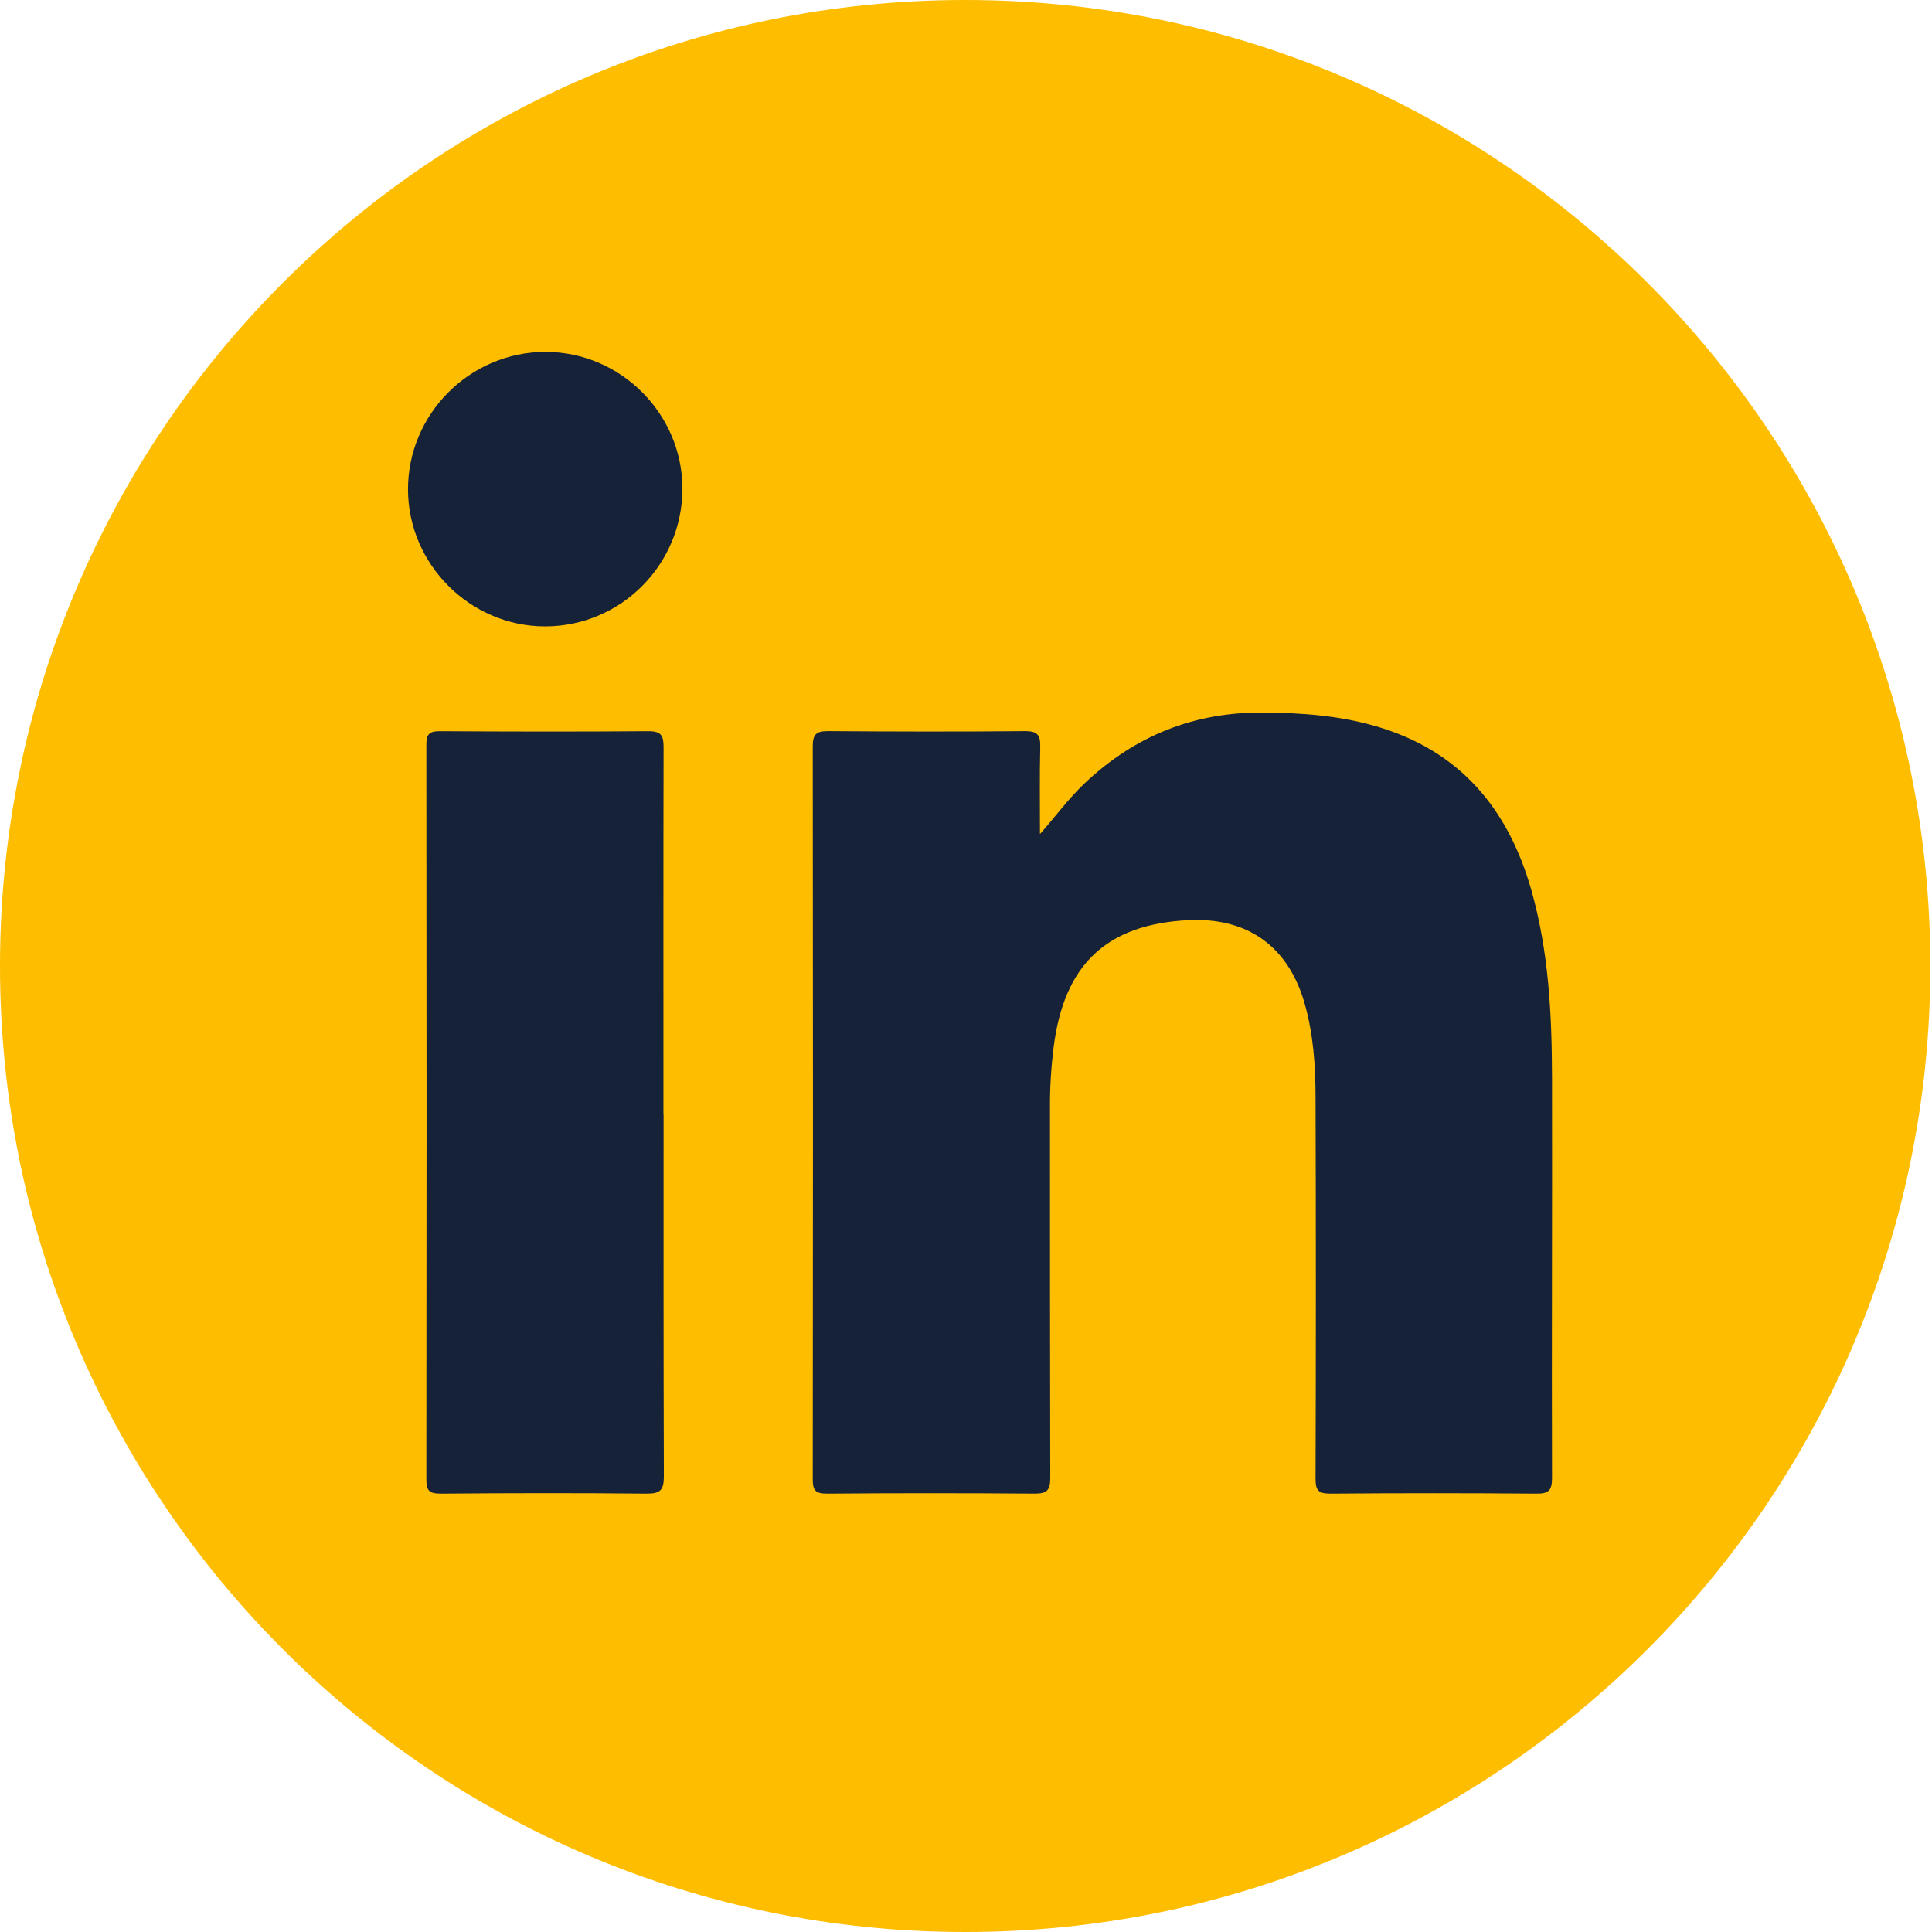
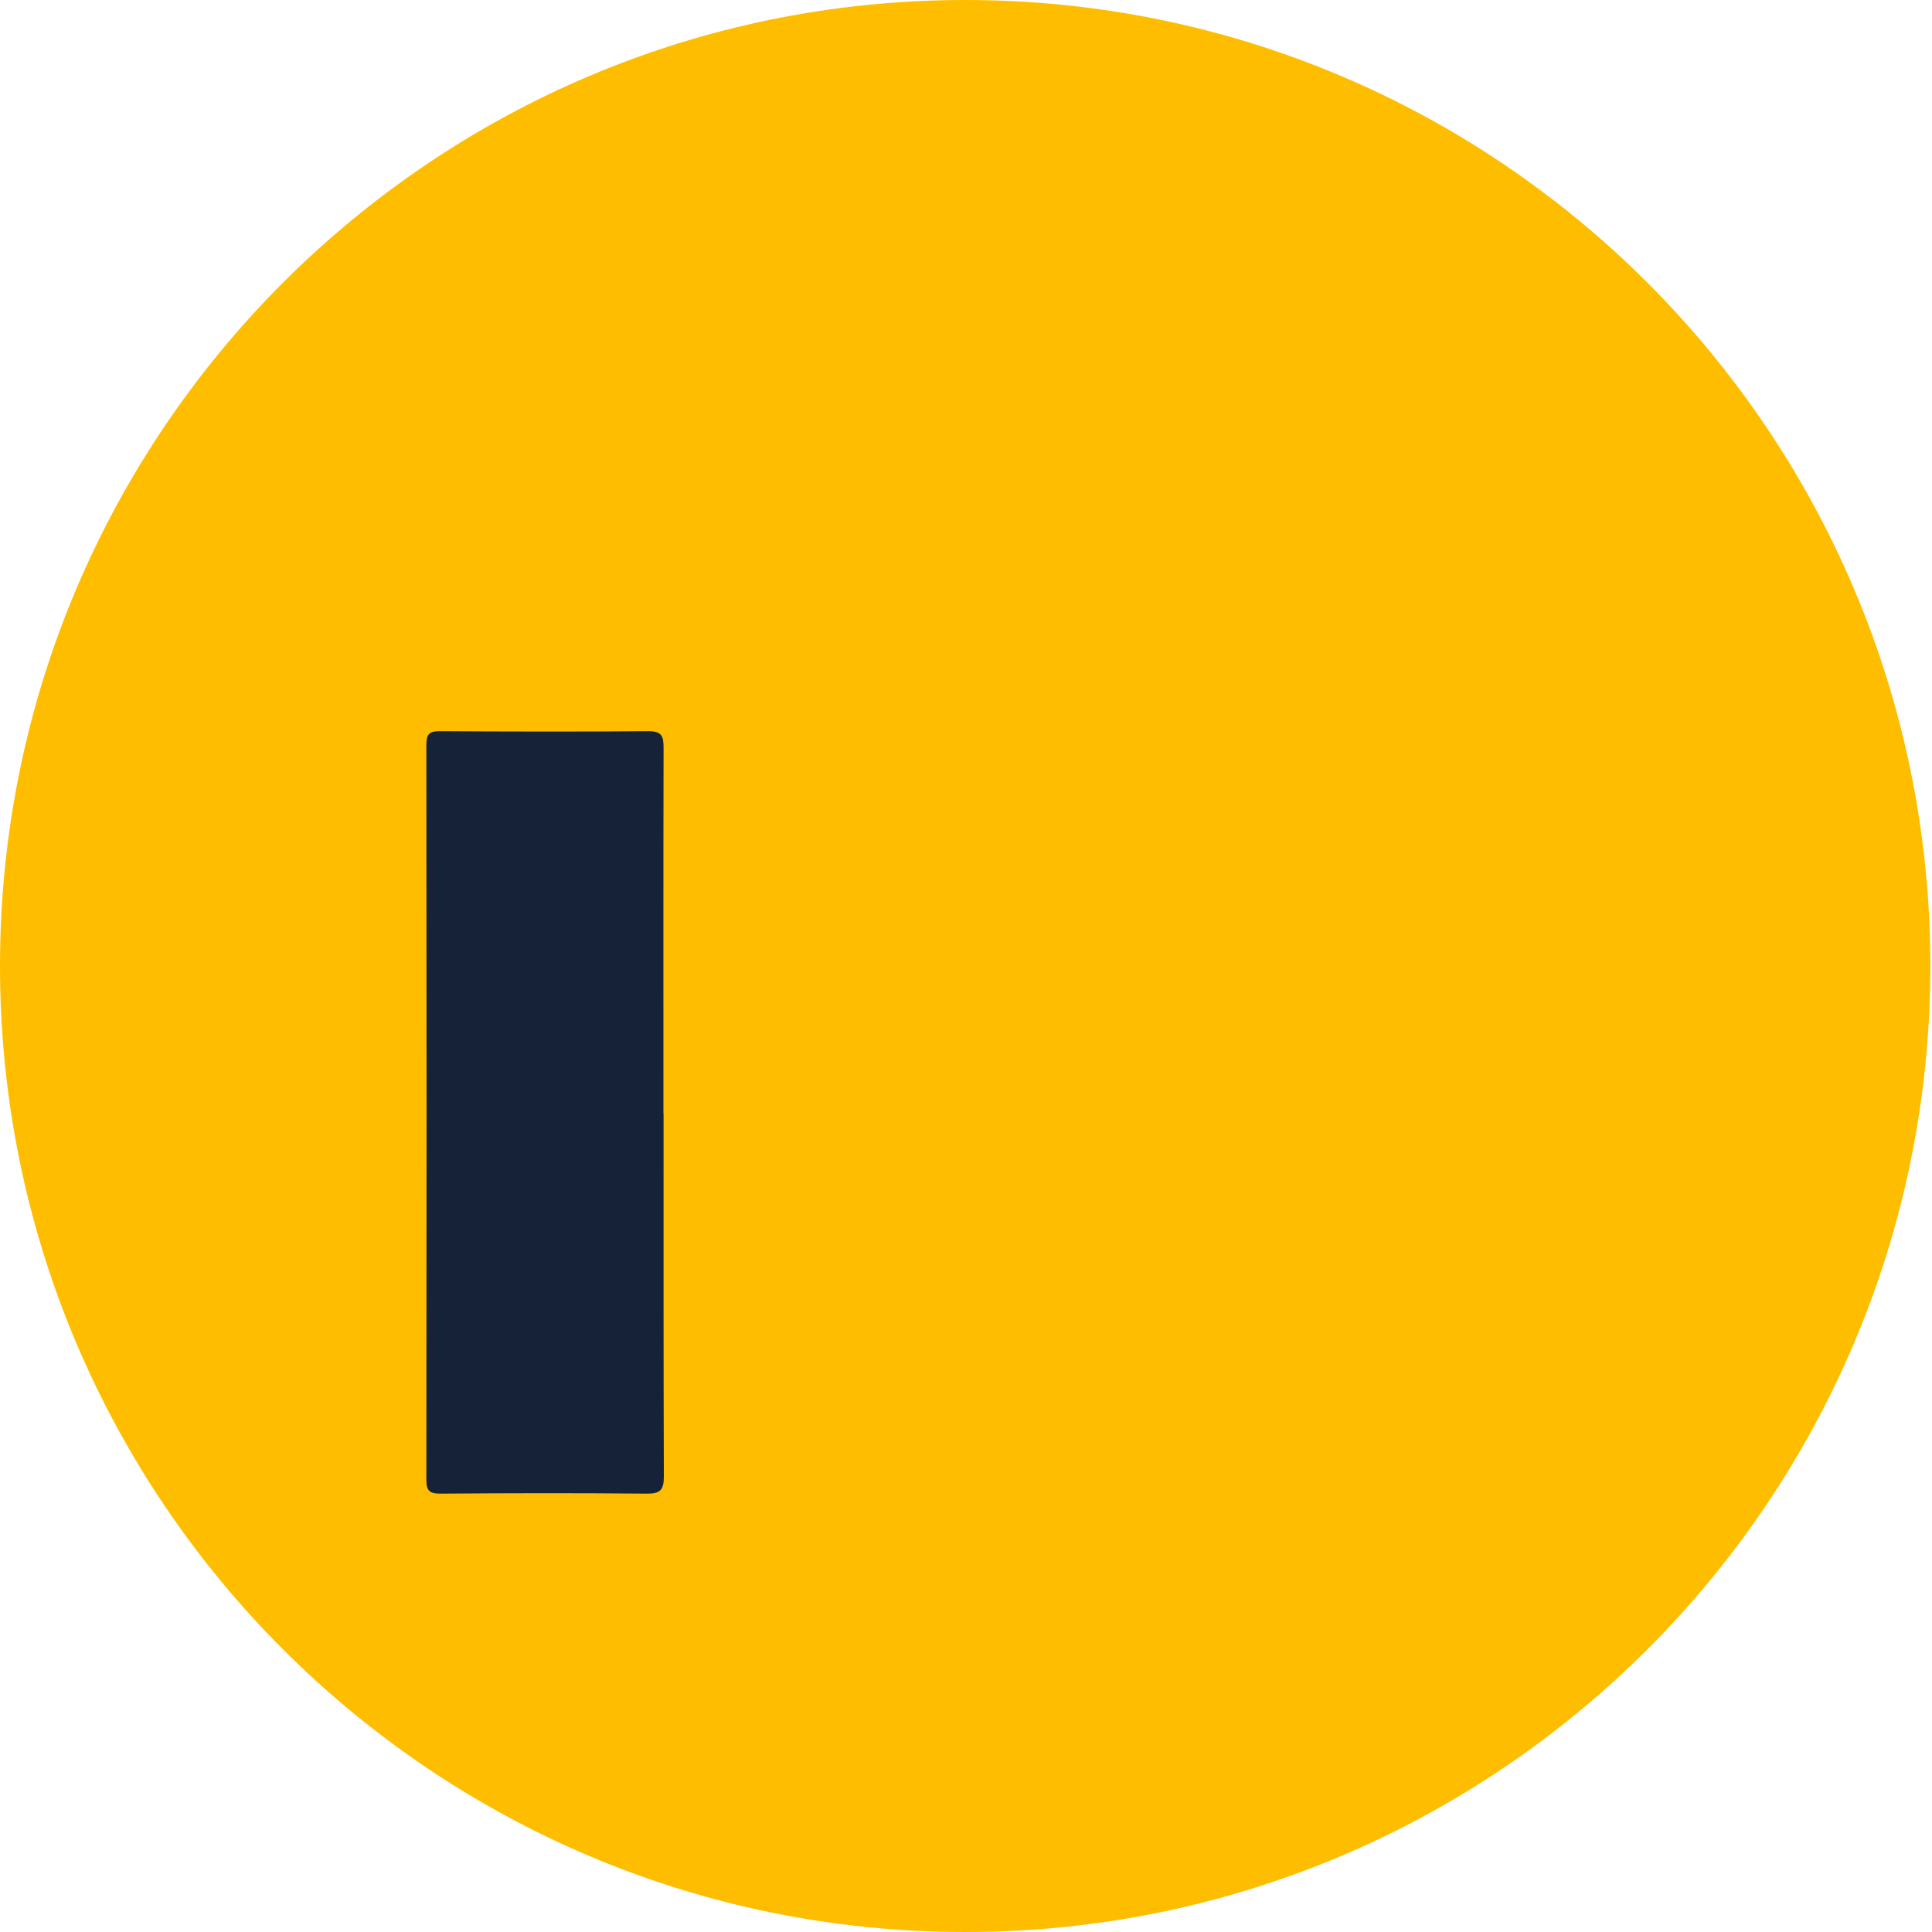
<svg xmlns="http://www.w3.org/2000/svg" width="28" height="28" viewBox="0 0 28 28" fill="none">
  <path d="M13.988 28C21.714 28 27.976 21.732 27.976 14C27.976 6.268 21.714 0 13.988 0C6.263 0 0 6.268 0 14C0 21.732 6.263 28 13.988 28Z" fill="#FFBD00" />
-   <path d="M15.07 12.09C15.3 11.83 15.489 11.569 15.725 11.347C16.45 10.663 17.308 10.318 18.311 10.327C18.863 10.331 19.405 10.37 19.936 10.524C21.15 10.874 21.855 11.712 22.193 12.899C22.446 13.788 22.491 14.703 22.493 15.62C22.497 17.553 22.487 19.488 22.493 21.421C22.493 21.601 22.444 21.649 22.265 21.647C21.27 21.639 20.274 21.639 19.279 21.647C19.103 21.647 19.066 21.595 19.066 21.429C19.072 19.59 19.072 17.75 19.066 15.908C19.066 15.448 19.035 14.985 18.906 14.537C18.668 13.712 18.077 13.291 17.213 13.336C16.032 13.399 15.418 13.983 15.269 15.184C15.234 15.47 15.215 15.759 15.217 16.047C15.217 17.837 15.217 19.627 15.221 21.417C15.221 21.595 15.178 21.647 14.995 21.647C13.992 21.639 12.989 21.639 11.986 21.647C11.825 21.647 11.779 21.606 11.779 21.442C11.783 17.899 11.783 14.355 11.779 10.812C11.779 10.636 11.837 10.596 12.003 10.596C12.954 10.603 13.908 10.605 14.859 10.596C15.035 10.596 15.078 10.652 15.076 10.818C15.066 11.241 15.072 11.665 15.072 12.09H15.07Z" fill="#152238" />
  <path d="M9.617 16.139C9.617 17.891 9.615 19.644 9.621 21.396C9.621 21.591 9.573 21.649 9.372 21.647C8.377 21.637 7.383 21.639 6.386 21.647C6.226 21.647 6.179 21.608 6.179 21.444C6.183 17.895 6.183 14.347 6.179 10.796C6.179 10.649 6.214 10.597 6.369 10.597C7.379 10.603 8.388 10.605 9.397 10.597C9.592 10.597 9.617 10.669 9.617 10.837C9.613 12.604 9.615 14.371 9.615 16.139H9.617Z" fill="#152238" />
-   <path d="M9.89 7.081C9.89 8.182 8.999 9.078 7.9 9.078C6.817 9.078 5.917 8.182 5.913 7.098C5.909 6.003 6.808 5.1 7.905 5.1C8.993 5.1 9.888 5.994 9.89 7.079V7.081Z" fill="#152238" />
</svg>